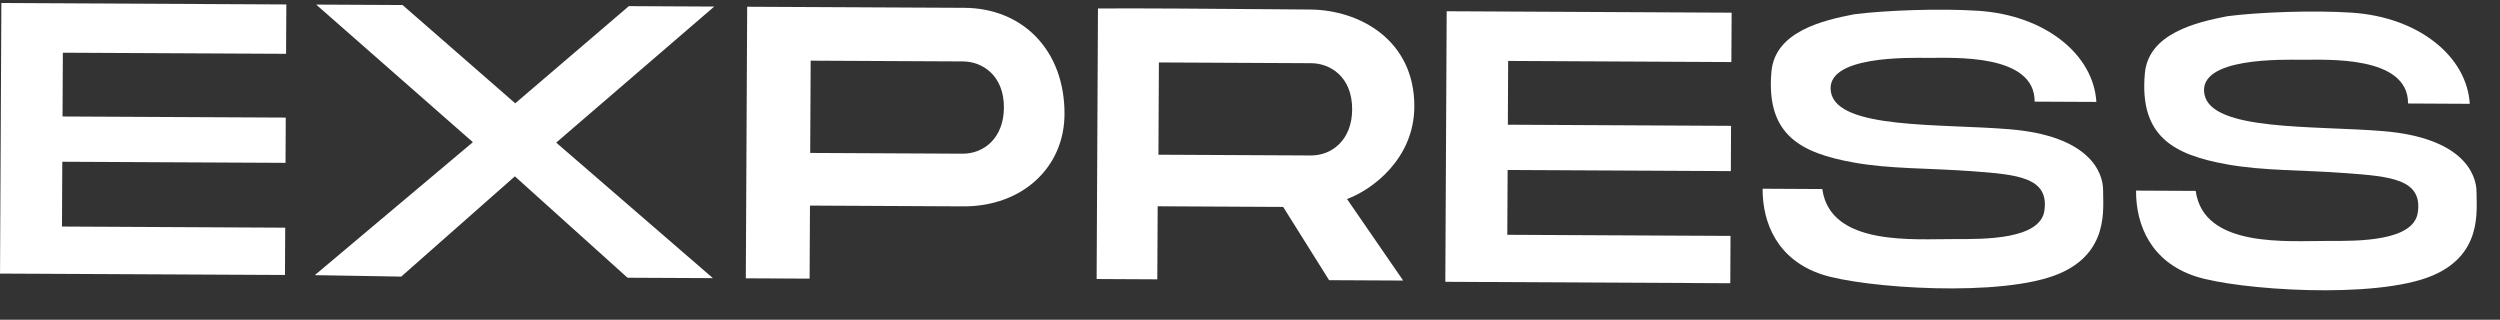
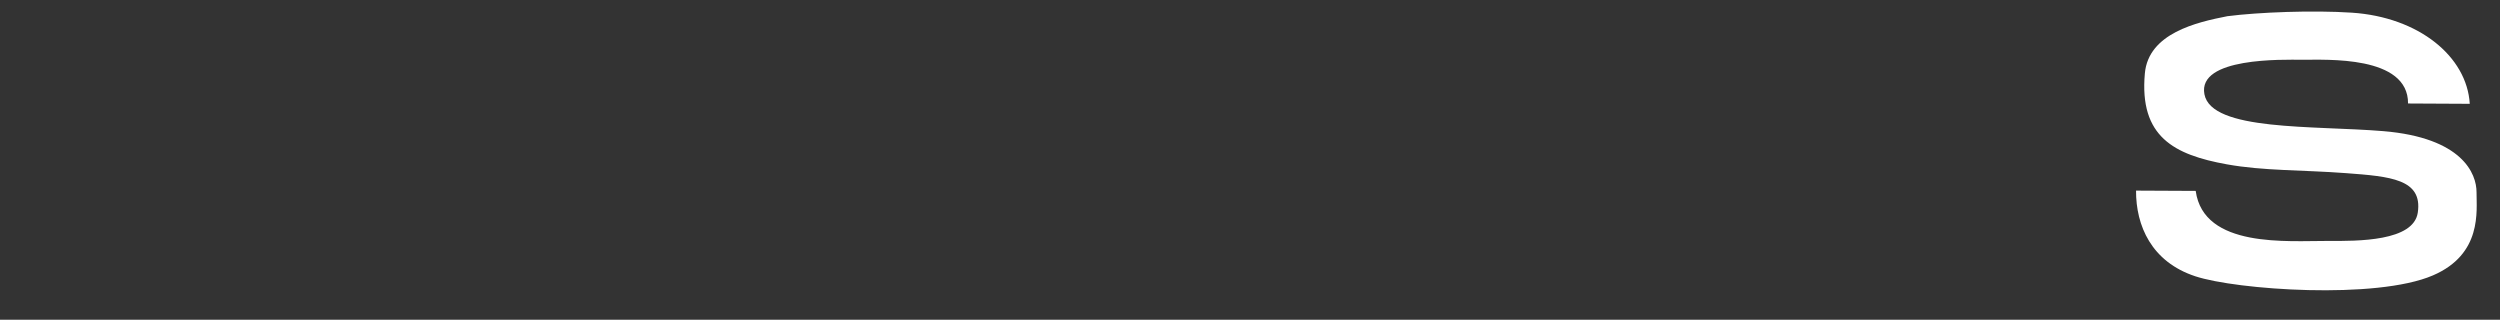
<svg xmlns="http://www.w3.org/2000/svg" width="86" height="11" viewBox="0 0 86 11" fill="none">
  <rect x="0" y="0" width="86" height="11" fill="#333333" stroke="none" />
-   <path d="M72.115 3.506L69.992 3.496C70 1.833 67.168 1.995 66.354 1.991C65.682 1.988 62.745 1.903 62.986 3.178C63.228 4.453 66.74 4.248 69.138 4.447C71.861 4.673 72.351 5.914 72.347 6.551C72.344 7.188 72.549 8.677 70.847 9.41C68.896 10.249 64.085 9.907 62.672 9.44C61.161 8.94 60.628 7.696 60.634 6.492L62.687 6.503C62.96 8.486 65.863 8.217 67.243 8.224C68.269 8.229 70.18 8.239 70.327 7.249C70.498 6.093 69.378 6.005 67.856 5.891C66.335 5.778 65.014 5.817 63.753 5.588C61.95 5.26 60.741 4.645 60.938 2.46C61.062 1.08 62.716 0.699 63.779 0.492C64.841 0.356 66.719 0.283 68.061 0.372C70.36 0.525 72.017 1.878 72.115 3.506Z" fill="white" />
  <path d="M84.96 3.571L82.837 3.56C82.846 1.897 80.014 2.06 79.2 2.056C78.527 2.052 75.591 1.967 75.832 3.242C76.073 4.517 79.585 4.313 81.983 4.511C84.707 4.737 85.196 5.978 85.193 6.615C85.19 7.252 85.395 8.742 83.692 9.474C81.742 10.314 76.931 9.971 75.518 9.504C74.006 9.005 73.474 7.76 73.48 6.557L75.532 6.567C75.805 8.55 78.709 8.282 80.089 8.288C81.115 8.294 83.026 8.303 83.172 7.313C83.343 6.158 82.223 6.07 80.702 5.956C79.181 5.842 77.86 5.881 76.599 5.652C74.795 5.325 73.586 4.71 73.783 2.524C73.907 1.145 75.561 0.764 76.624 0.557C77.686 0.42 79.565 0.347 80.906 0.436C83.206 0.589 84.862 1.942 84.96 3.571Z" fill="white" />
-   <path fill-rule="evenodd" clip-rule="evenodd" d="M37.724 9.598L39.811 9.609L39.824 7.096L44.141 7.118L45.721 9.638L48.269 9.651L46.337 6.846C47.223 6.52 48.644 5.45 48.653 3.672C48.664 1.372 46.76 0.336 45.06 0.328C44.705 0.326 44.168 0.322 43.529 0.316C41.808 0.302 39.353 0.282 37.77 0.291L37.724 9.598ZM39.85 5.322L39.866 2.148L45.107 2.174C45.736 2.177 46.52 2.619 46.514 3.768C46.509 4.808 45.825 5.352 45.091 5.348L39.85 5.322Z" fill="white" />
-   <path fill-rule="evenodd" clip-rule="evenodd" d="M0.001 9.411L0.047 0.104L9.85 0.153L9.841 1.851L2.162 1.813L2.151 4.007L9.83 4.045L9.822 5.602L2.143 5.564L2.132 7.793L9.811 7.832L9.803 9.459L0.001 9.411ZM10.829 9.465L16.267 4.891L10.876 0.158L13.848 0.173L17.724 3.554L21.633 0.211L24.57 0.226L19.133 4.906L24.524 9.568L21.587 9.554L17.712 6.066L13.802 9.515L10.829 9.465ZM27.85 9.585L25.656 9.574L25.703 0.232L33.169 0.269C35.187 0.279 36.63 1.737 36.619 3.931C36.61 5.771 35.153 7.109 33.135 7.099L27.863 7.072L27.85 9.585ZM49.719 9.694L49.766 0.387L59.568 0.436L59.559 2.135L51.88 2.096L51.87 4.29L59.548 4.329L59.541 5.886L51.862 5.847L51.851 8.077L59.53 8.115L59.522 9.743L49.719 9.694ZM27.871 5.261L27.887 2.087L33.128 2.113C33.757 2.116 34.54 2.558 34.535 3.707C34.529 4.747 33.846 5.291 33.112 5.287L27.871 5.261Z" fill="white" />
</svg>